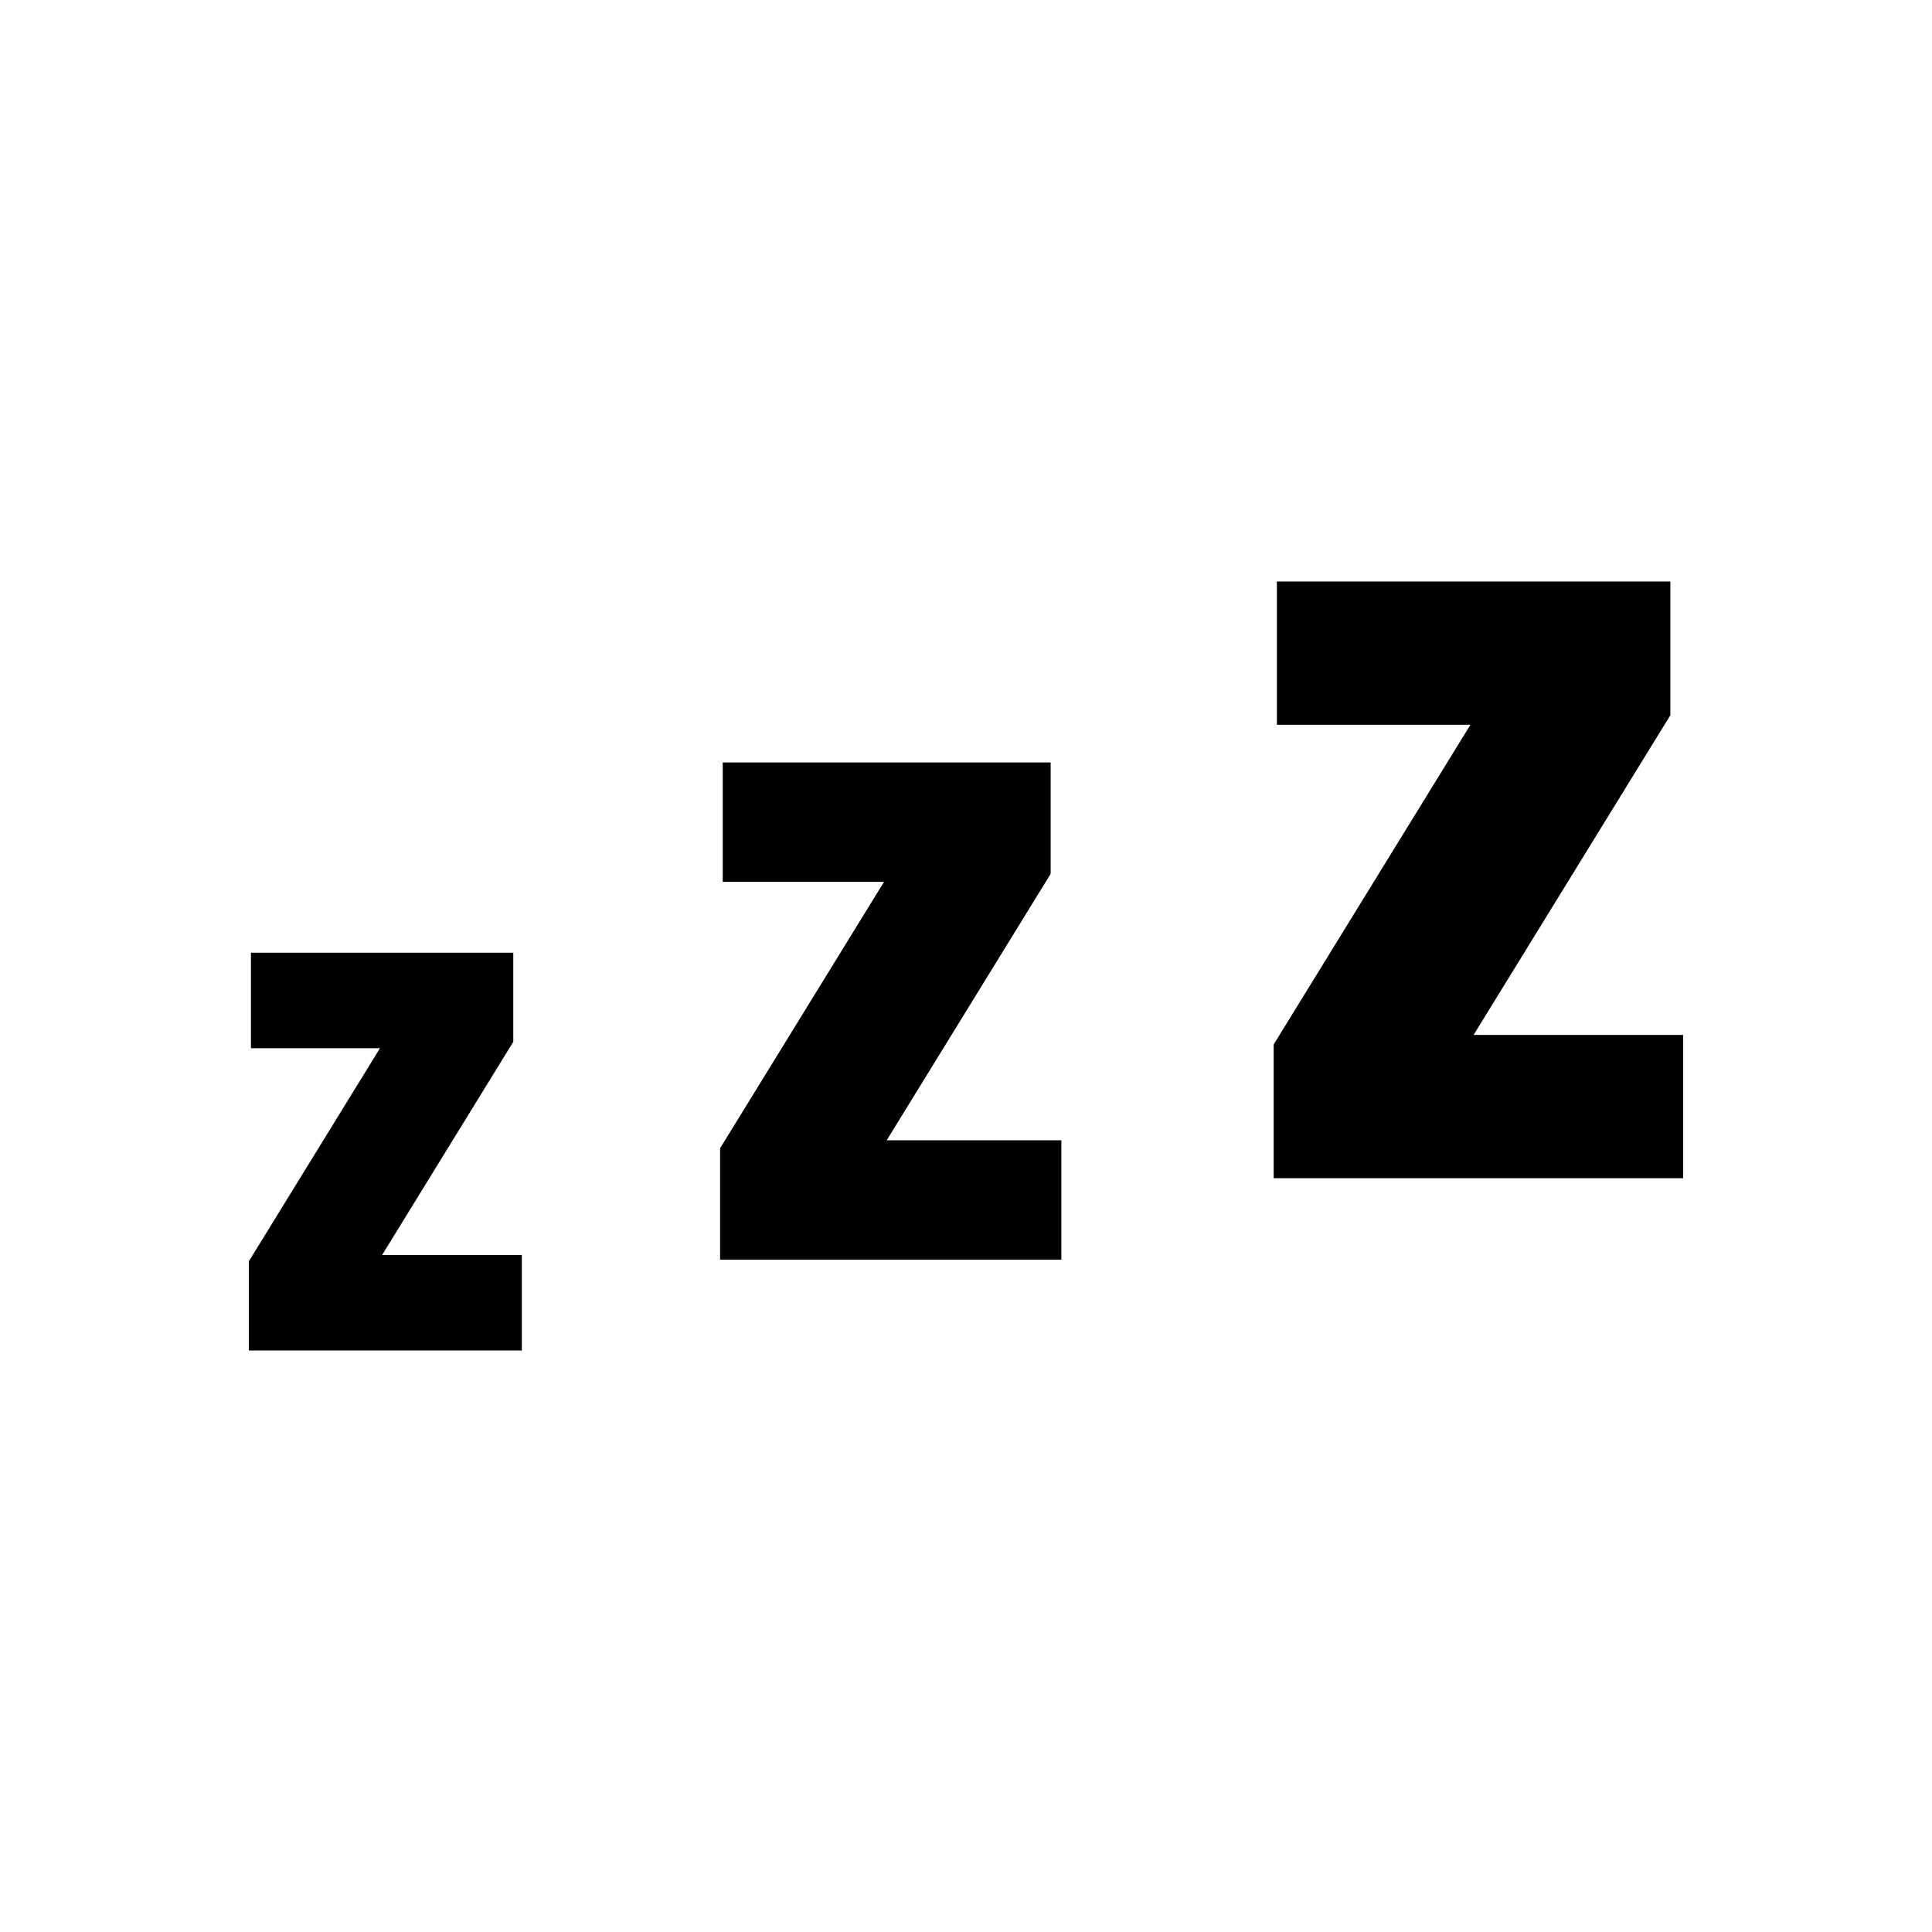
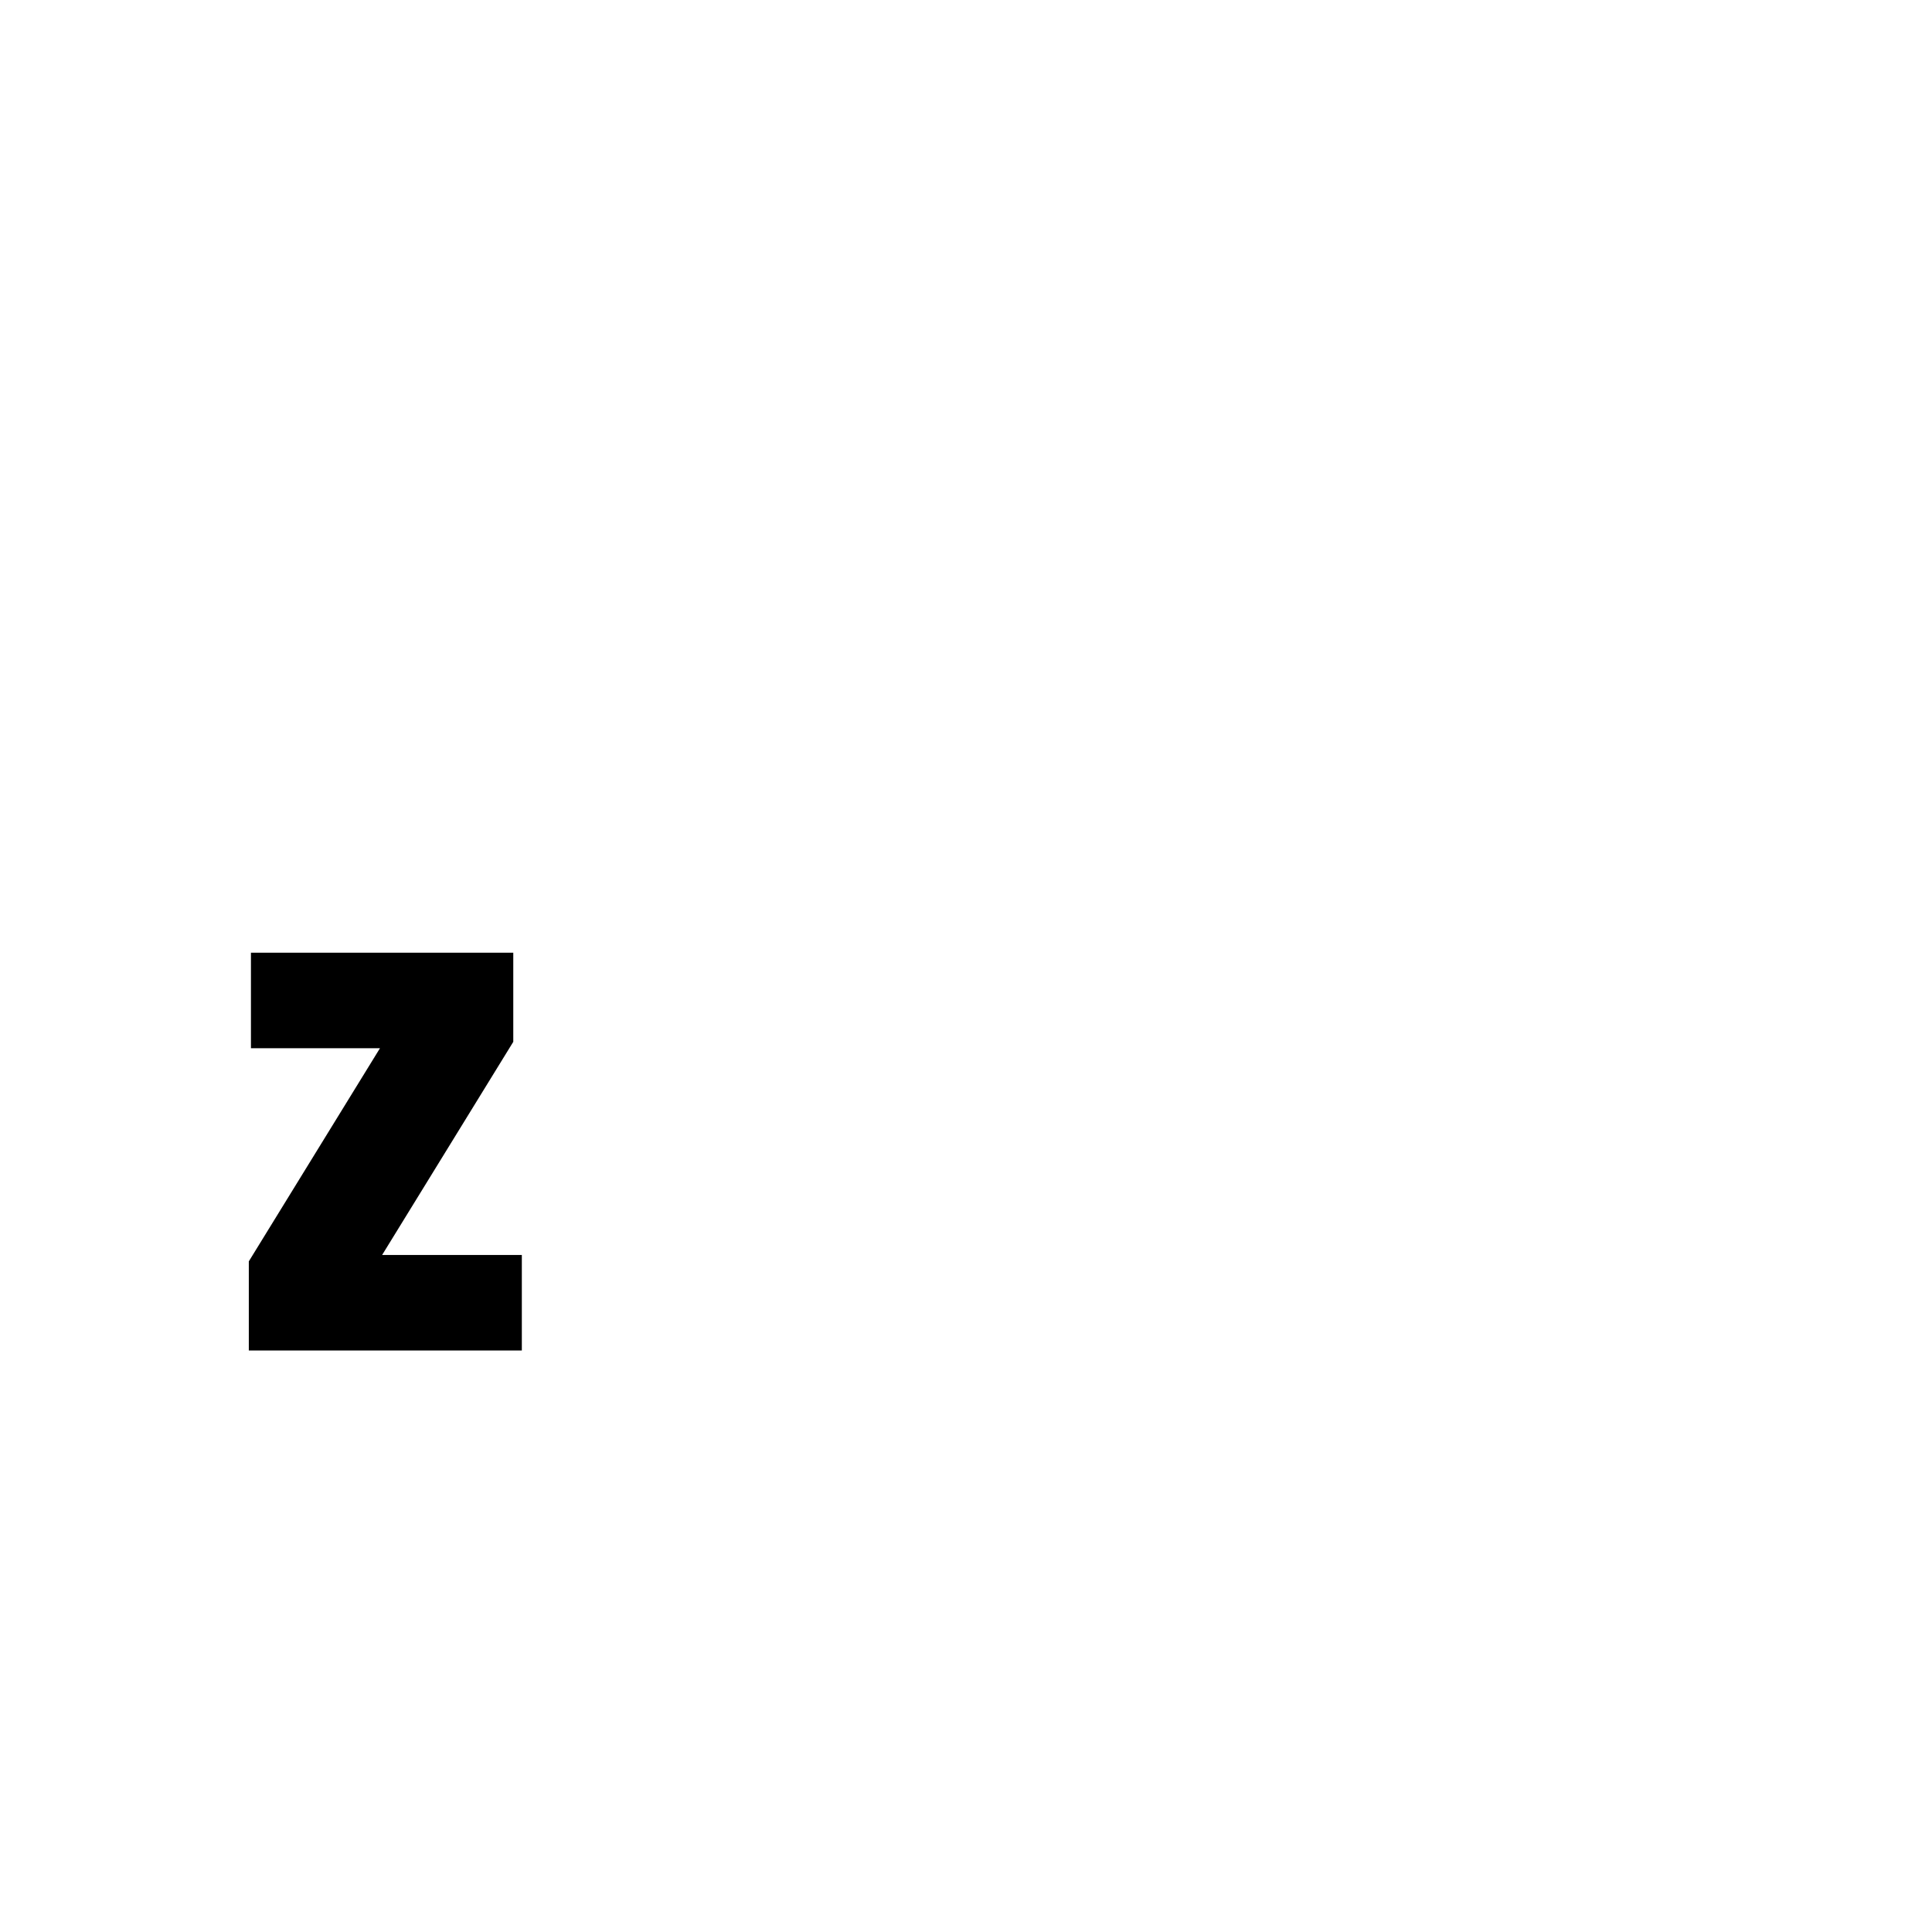
<svg xmlns="http://www.w3.org/2000/svg" viewBox="0 0 700 700" id="Layer_1">
  <path d="M90.15,457.02l47.52-77.23h-46.75v-34.61h95.05v32.29l-47.52,77.23h50.62v34.61h-98.92v-32.29Z" />
-   <path d="M260.9,416.04l59.4-96.53h-58.44v-43.26h118.81v40.36l-59.4,96.53h63.28v43.26h-123.65v-40.36Z" />
-   <path d="M461.47,378.45l71.29-115.84h-70.12v-51.91h142.57v48.43l-71.29,115.84h75.93v51.91h-148.38v-48.43Z" />
</svg>